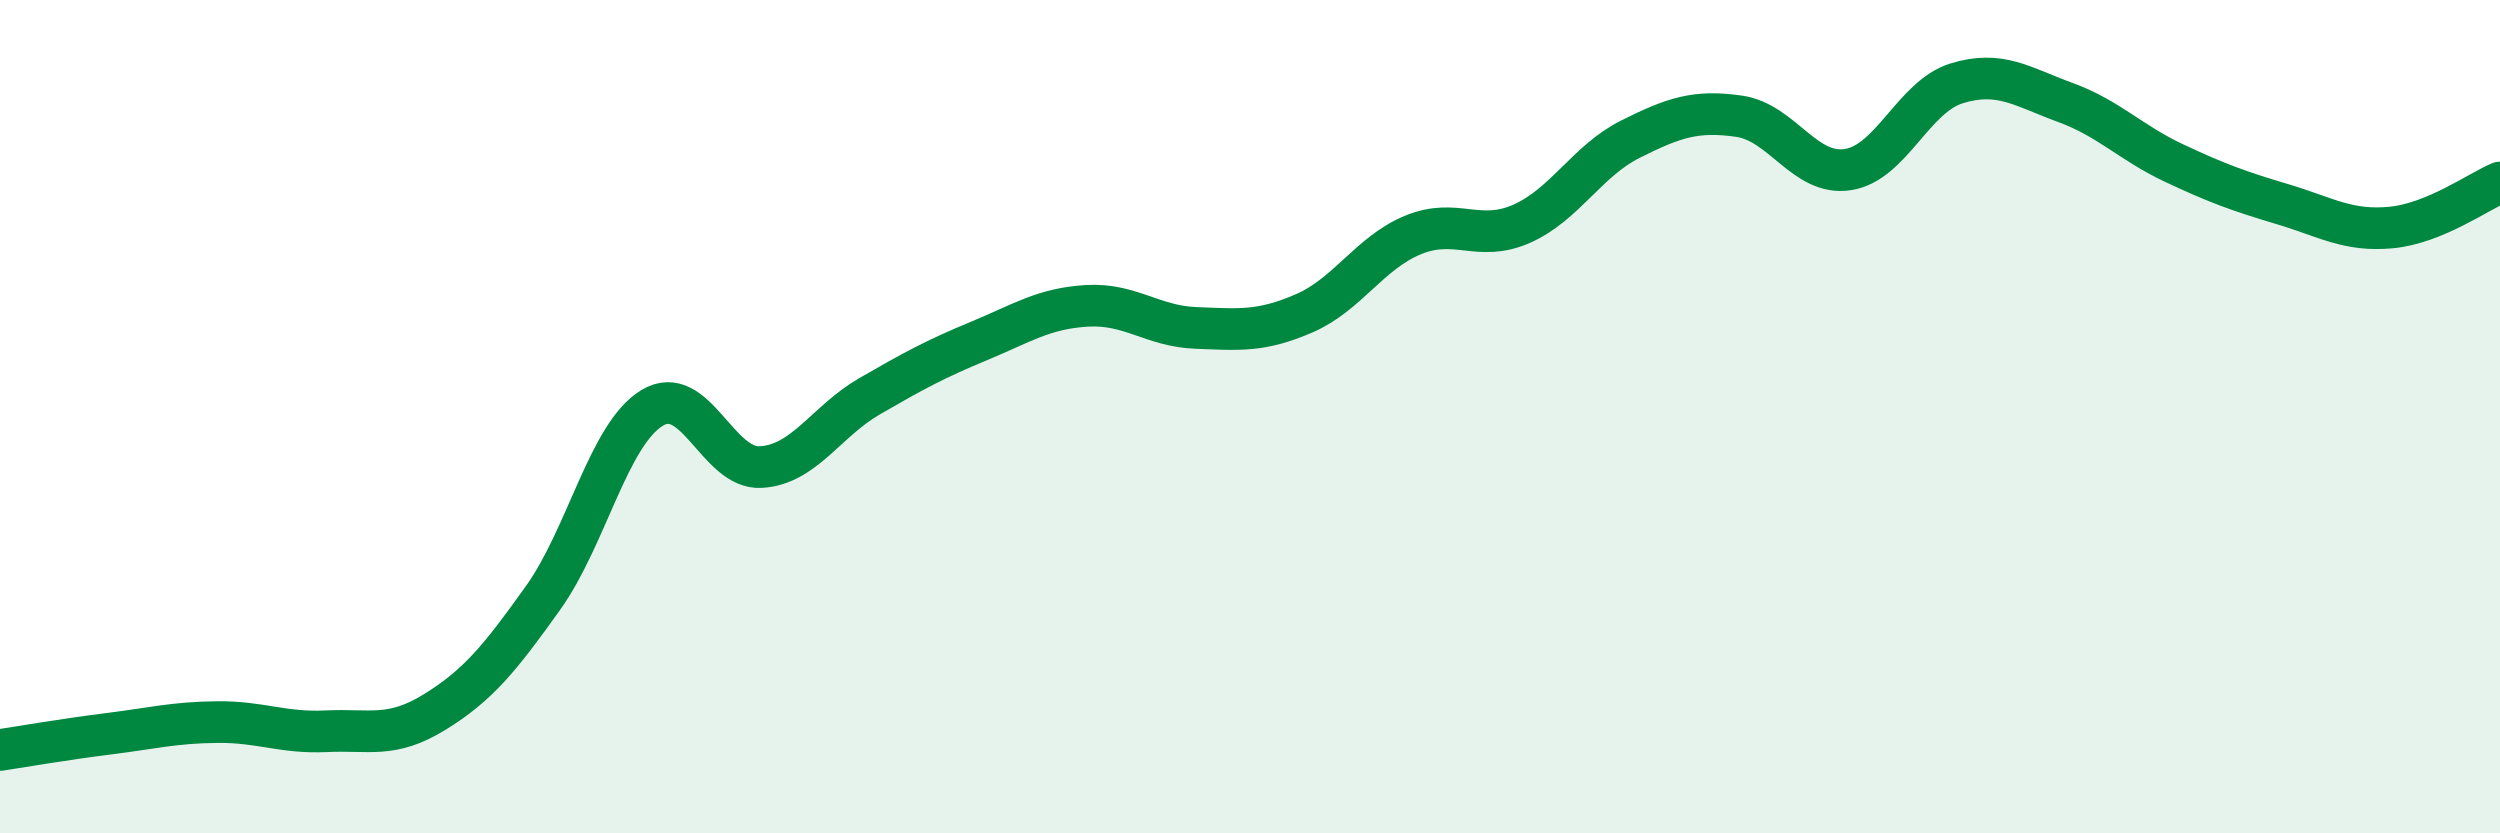
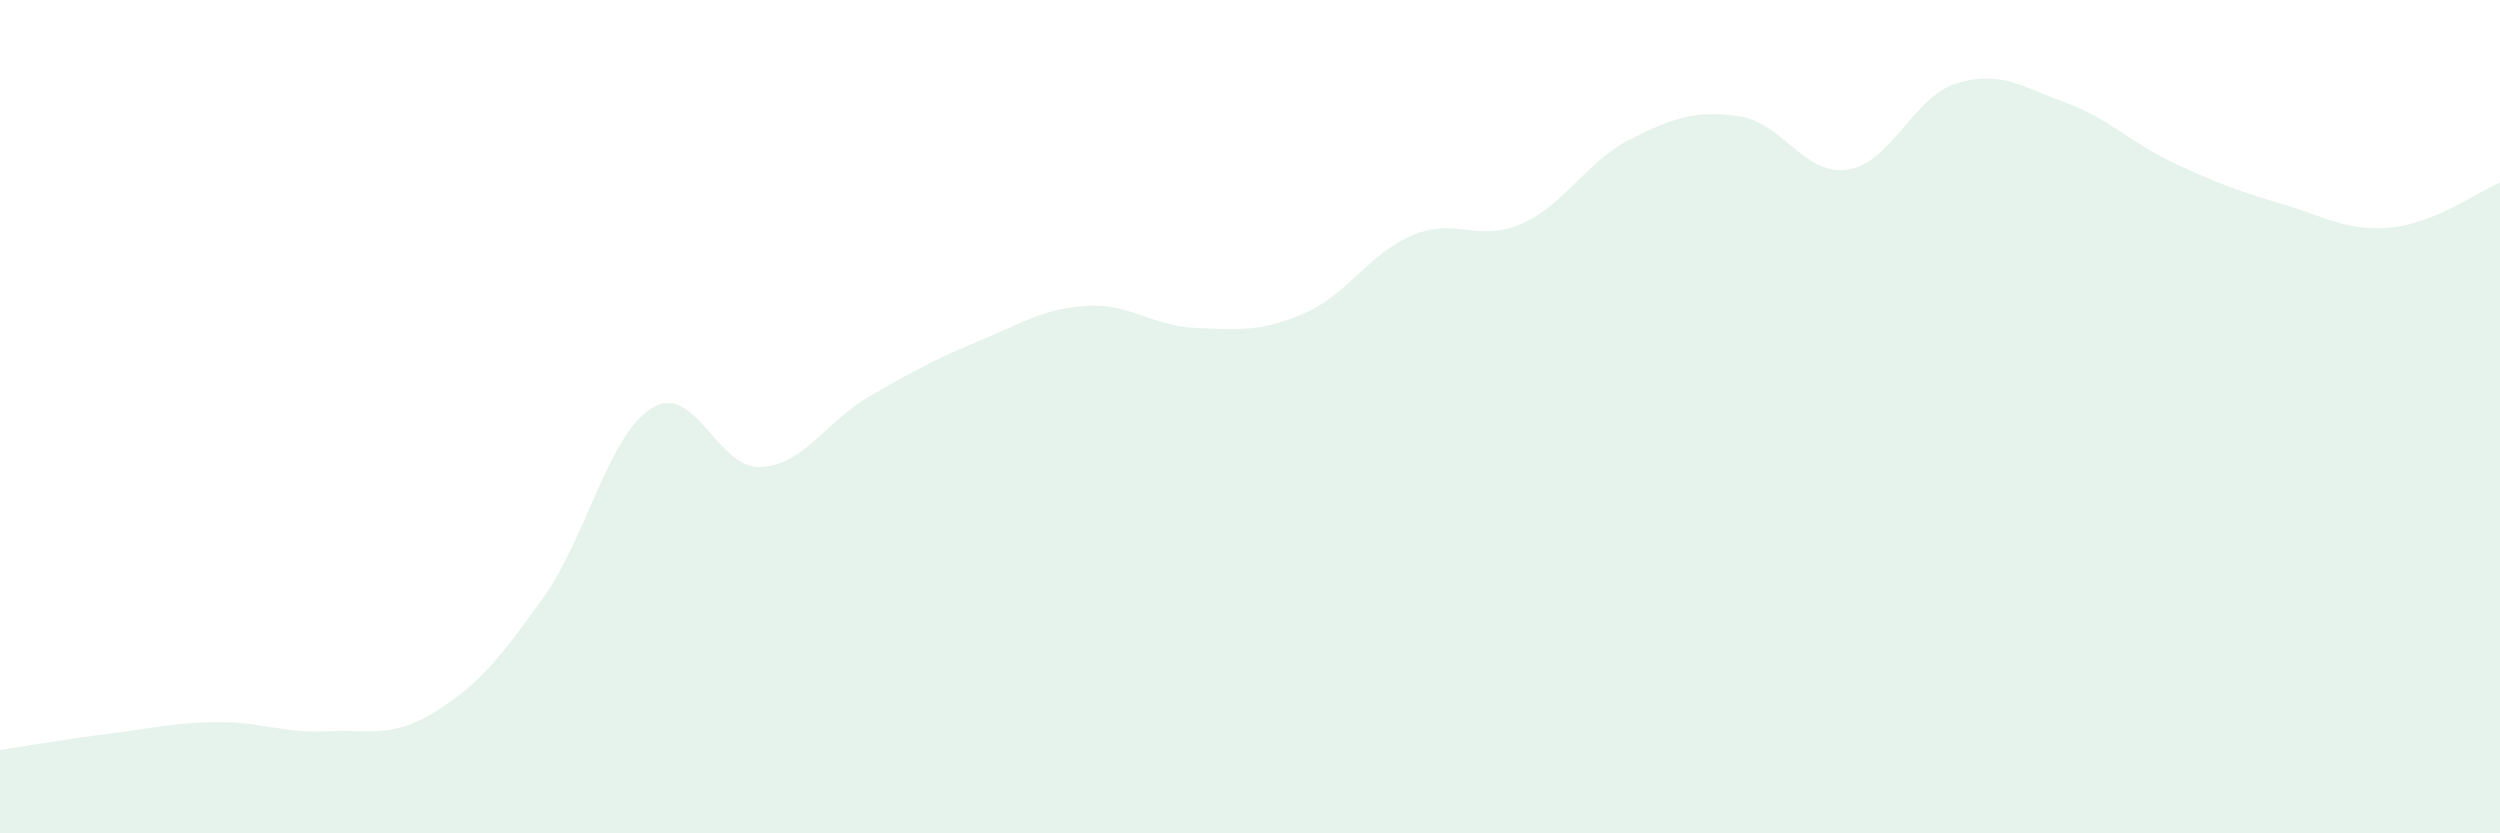
<svg xmlns="http://www.w3.org/2000/svg" width="60" height="20" viewBox="0 0 60 20">
  <path d="M 0,18 C 0.52,17.92 1.57,17.74 2.61,17.61 C 3.65,17.48 4.18,17.34 5.22,17.33 C 6.26,17.32 6.79,17.6 7.83,17.55 C 8.87,17.5 9.39,17.73 10.43,17.09 C 11.47,16.45 12,15.8 13.04,14.34 C 14.08,12.88 14.61,10.42 15.65,9.79 C 16.69,9.16 17.22,11.27 18.26,11.21 C 19.3,11.15 19.83,10.11 20.87,9.51 C 21.91,8.91 22.44,8.62 23.48,8.19 C 24.52,7.76 25.05,7.4 26.09,7.34 C 27.13,7.28 27.66,7.83 28.7,7.87 C 29.74,7.91 30.26,7.97 31.3,7.52 C 32.34,7.07 32.87,6.07 33.91,5.64 C 34.95,5.21 35.48,5.83 36.52,5.37 C 37.56,4.91 38.09,3.86 39.13,3.34 C 40.17,2.82 40.7,2.64 41.74,2.79 C 42.78,2.94 43.31,4.23 44.35,4.07 C 45.39,3.91 45.92,2.32 46.96,2 C 48,1.68 48.53,2.08 49.57,2.46 C 50.61,2.84 51.13,3.42 52.17,3.91 C 53.21,4.4 53.74,4.59 54.78,4.9 C 55.82,5.21 56.35,5.56 57.39,5.46 C 58.43,5.36 59.48,4.6 60,4.38L60 20L0 20Z" fill="#008740" opacity="0.1" stroke-linecap="round" stroke-linejoin="round" />
-   <path d="M 0,18 C 0.52,17.92 1.57,17.74 2.61,17.61 C 3.65,17.48 4.18,17.34 5.22,17.33 C 6.26,17.32 6.79,17.6 7.83,17.55 C 8.87,17.5 9.39,17.73 10.43,17.09 C 11.47,16.45 12,15.8 13.04,14.34 C 14.08,12.88 14.61,10.42 15.65,9.79 C 16.69,9.16 17.22,11.27 18.26,11.21 C 19.3,11.15 19.83,10.11 20.87,9.51 C 21.91,8.91 22.44,8.62 23.48,8.19 C 24.52,7.76 25.05,7.4 26.09,7.34 C 27.13,7.28 27.66,7.83 28.7,7.87 C 29.74,7.91 30.26,7.97 31.3,7.52 C 32.34,7.07 32.87,6.07 33.91,5.64 C 34.95,5.21 35.48,5.83 36.52,5.37 C 37.56,4.91 38.09,3.86 39.13,3.34 C 40.17,2.82 40.7,2.64 41.74,2.79 C 42.78,2.94 43.31,4.23 44.35,4.07 C 45.39,3.91 45.92,2.32 46.96,2 C 48,1.68 48.53,2.08 49.57,2.46 C 50.61,2.84 51.13,3.42 52.17,3.91 C 53.21,4.4 53.74,4.59 54.78,4.9 C 55.82,5.21 56.35,5.56 57.39,5.46 C 58.43,5.36 59.48,4.6 60,4.38" stroke="#008740" stroke-width="1" fill="none" stroke-linecap="round" stroke-linejoin="round" />
</svg>